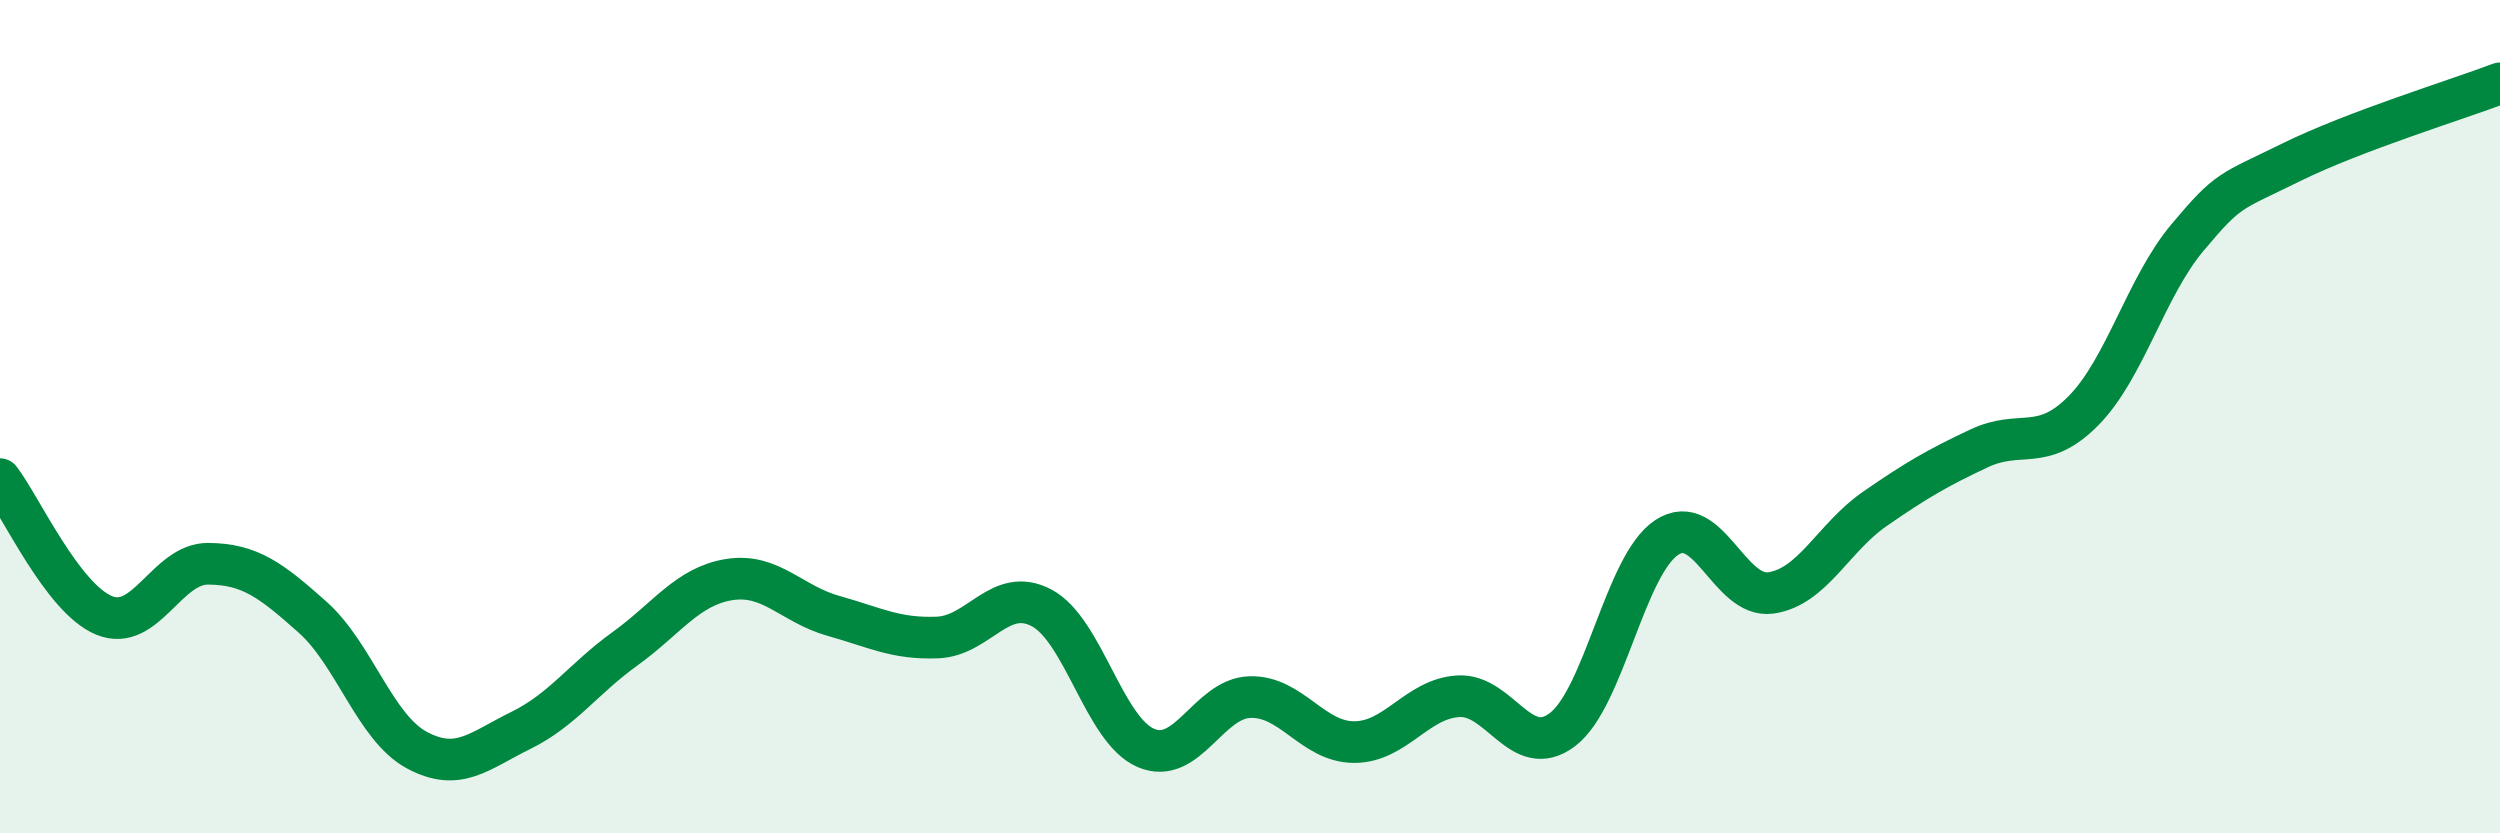
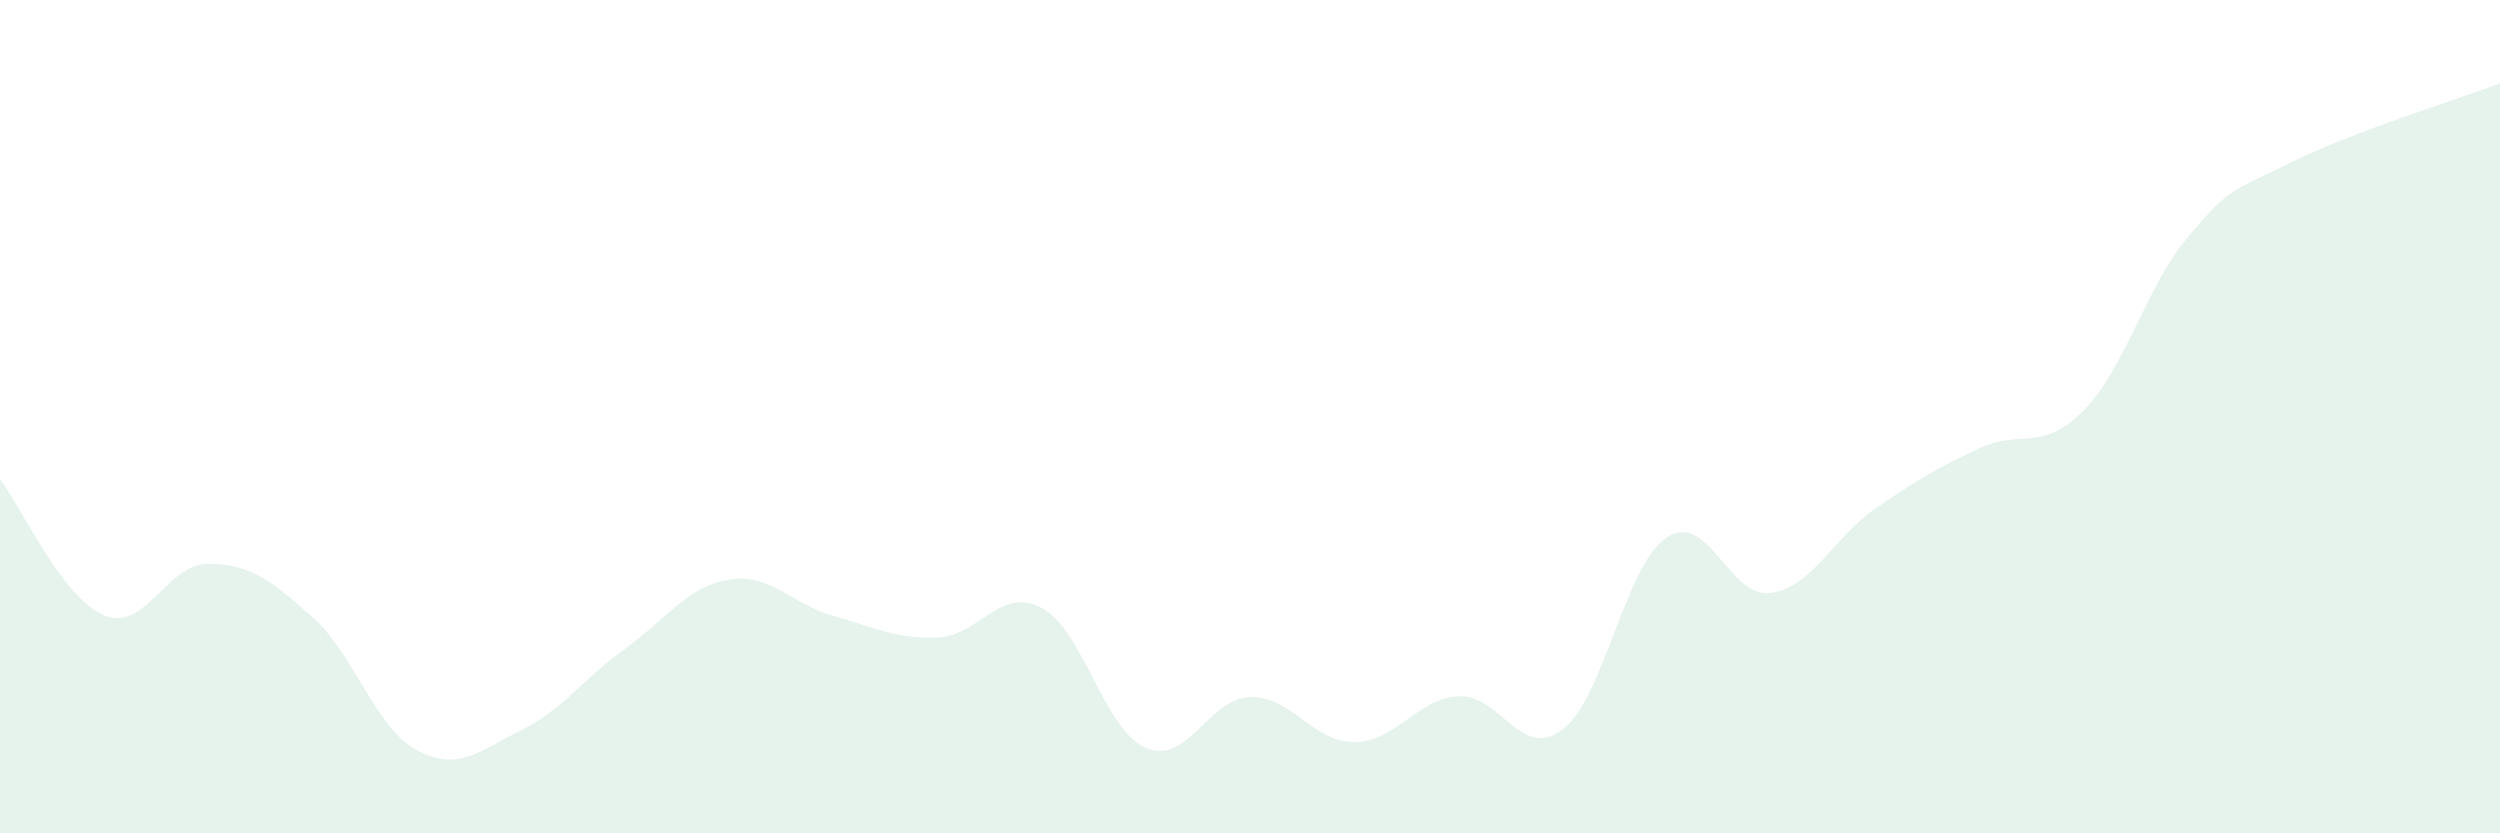
<svg xmlns="http://www.w3.org/2000/svg" width="60" height="20" viewBox="0 0 60 20">
  <path d="M 0,11.5 C 0.5,12.15 1.5,14.36 2.5,14.77 C 3.5,15.18 4,13.52 5,13.53 C 6,13.54 6.5,13.92 7.5,14.81 C 8.5,15.7 9,17.46 10,18 C 11,18.54 11.5,18.02 12.5,17.53 C 13.5,17.04 14,16.29 15,15.57 C 16,14.85 16.5,14.07 17.5,13.91 C 18.5,13.75 19,14.5 20,14.78 C 21,15.06 21.5,15.34 22.5,15.3 C 23.5,15.26 24,14.06 25,14.59 C 26,15.12 26.5,17.52 27.5,17.95 C 28.5,18.38 29,16.76 30,16.73 C 31,16.7 31.5,17.81 32.5,17.81 C 33.5,17.81 34,16.77 35,16.71 C 36,16.65 36.5,18.27 37.5,17.51 C 38.5,16.75 39,13.56 40,12.9 C 41,12.24 41.5,14.37 42.5,14.23 C 43.5,14.09 44,12.9 45,12.21 C 46,11.52 46.5,11.23 47.5,10.76 C 48.5,10.29 49,10.87 50,9.86 C 51,8.85 51.5,6.89 52.5,5.7 C 53.5,4.51 53.5,4.63 55,3.89 C 56.5,3.15 59,2.38 60,2L60 20L0 20Z" fill="#008740" opacity="0.1" stroke-linecap="round" stroke-linejoin="round" />
-   <path d="M 0,11.5 C 0.5,12.15 1.5,14.36 2.5,14.77 C 3.5,15.18 4,13.52 5,13.53 C 6,13.54 6.5,13.92 7.5,14.81 C 8.5,15.7 9,17.46 10,18 C 11,18.54 11.5,18.02 12.5,17.53 C 13.5,17.04 14,16.29 15,15.57 C 16,14.85 16.5,14.07 17.5,13.91 C 18.5,13.75 19,14.5 20,14.78 C 21,15.06 21.5,15.34 22.5,15.3 C 23.5,15.26 24,14.06 25,14.59 C 26,15.12 26.5,17.52 27.5,17.95 C 28.5,18.38 29,16.76 30,16.73 C 31,16.7 31.5,17.81 32.5,17.81 C 33.5,17.81 34,16.77 35,16.71 C 36,16.65 36.5,18.27 37.5,17.51 C 38.5,16.75 39,13.56 40,12.9 C 41,12.24 41.5,14.37 42.5,14.23 C 43.5,14.09 44,12.9 45,12.21 C 46,11.52 46.5,11.23 47.5,10.76 C 48.5,10.29 49,10.87 50,9.86 C 51,8.85 51.5,6.89 52.5,5.7 C 53.5,4.51 53.5,4.63 55,3.89 C 56.5,3.15 59,2.38 60,2" stroke="#008740" stroke-width="1" fill="none" stroke-linecap="round" stroke-linejoin="round" />
</svg>